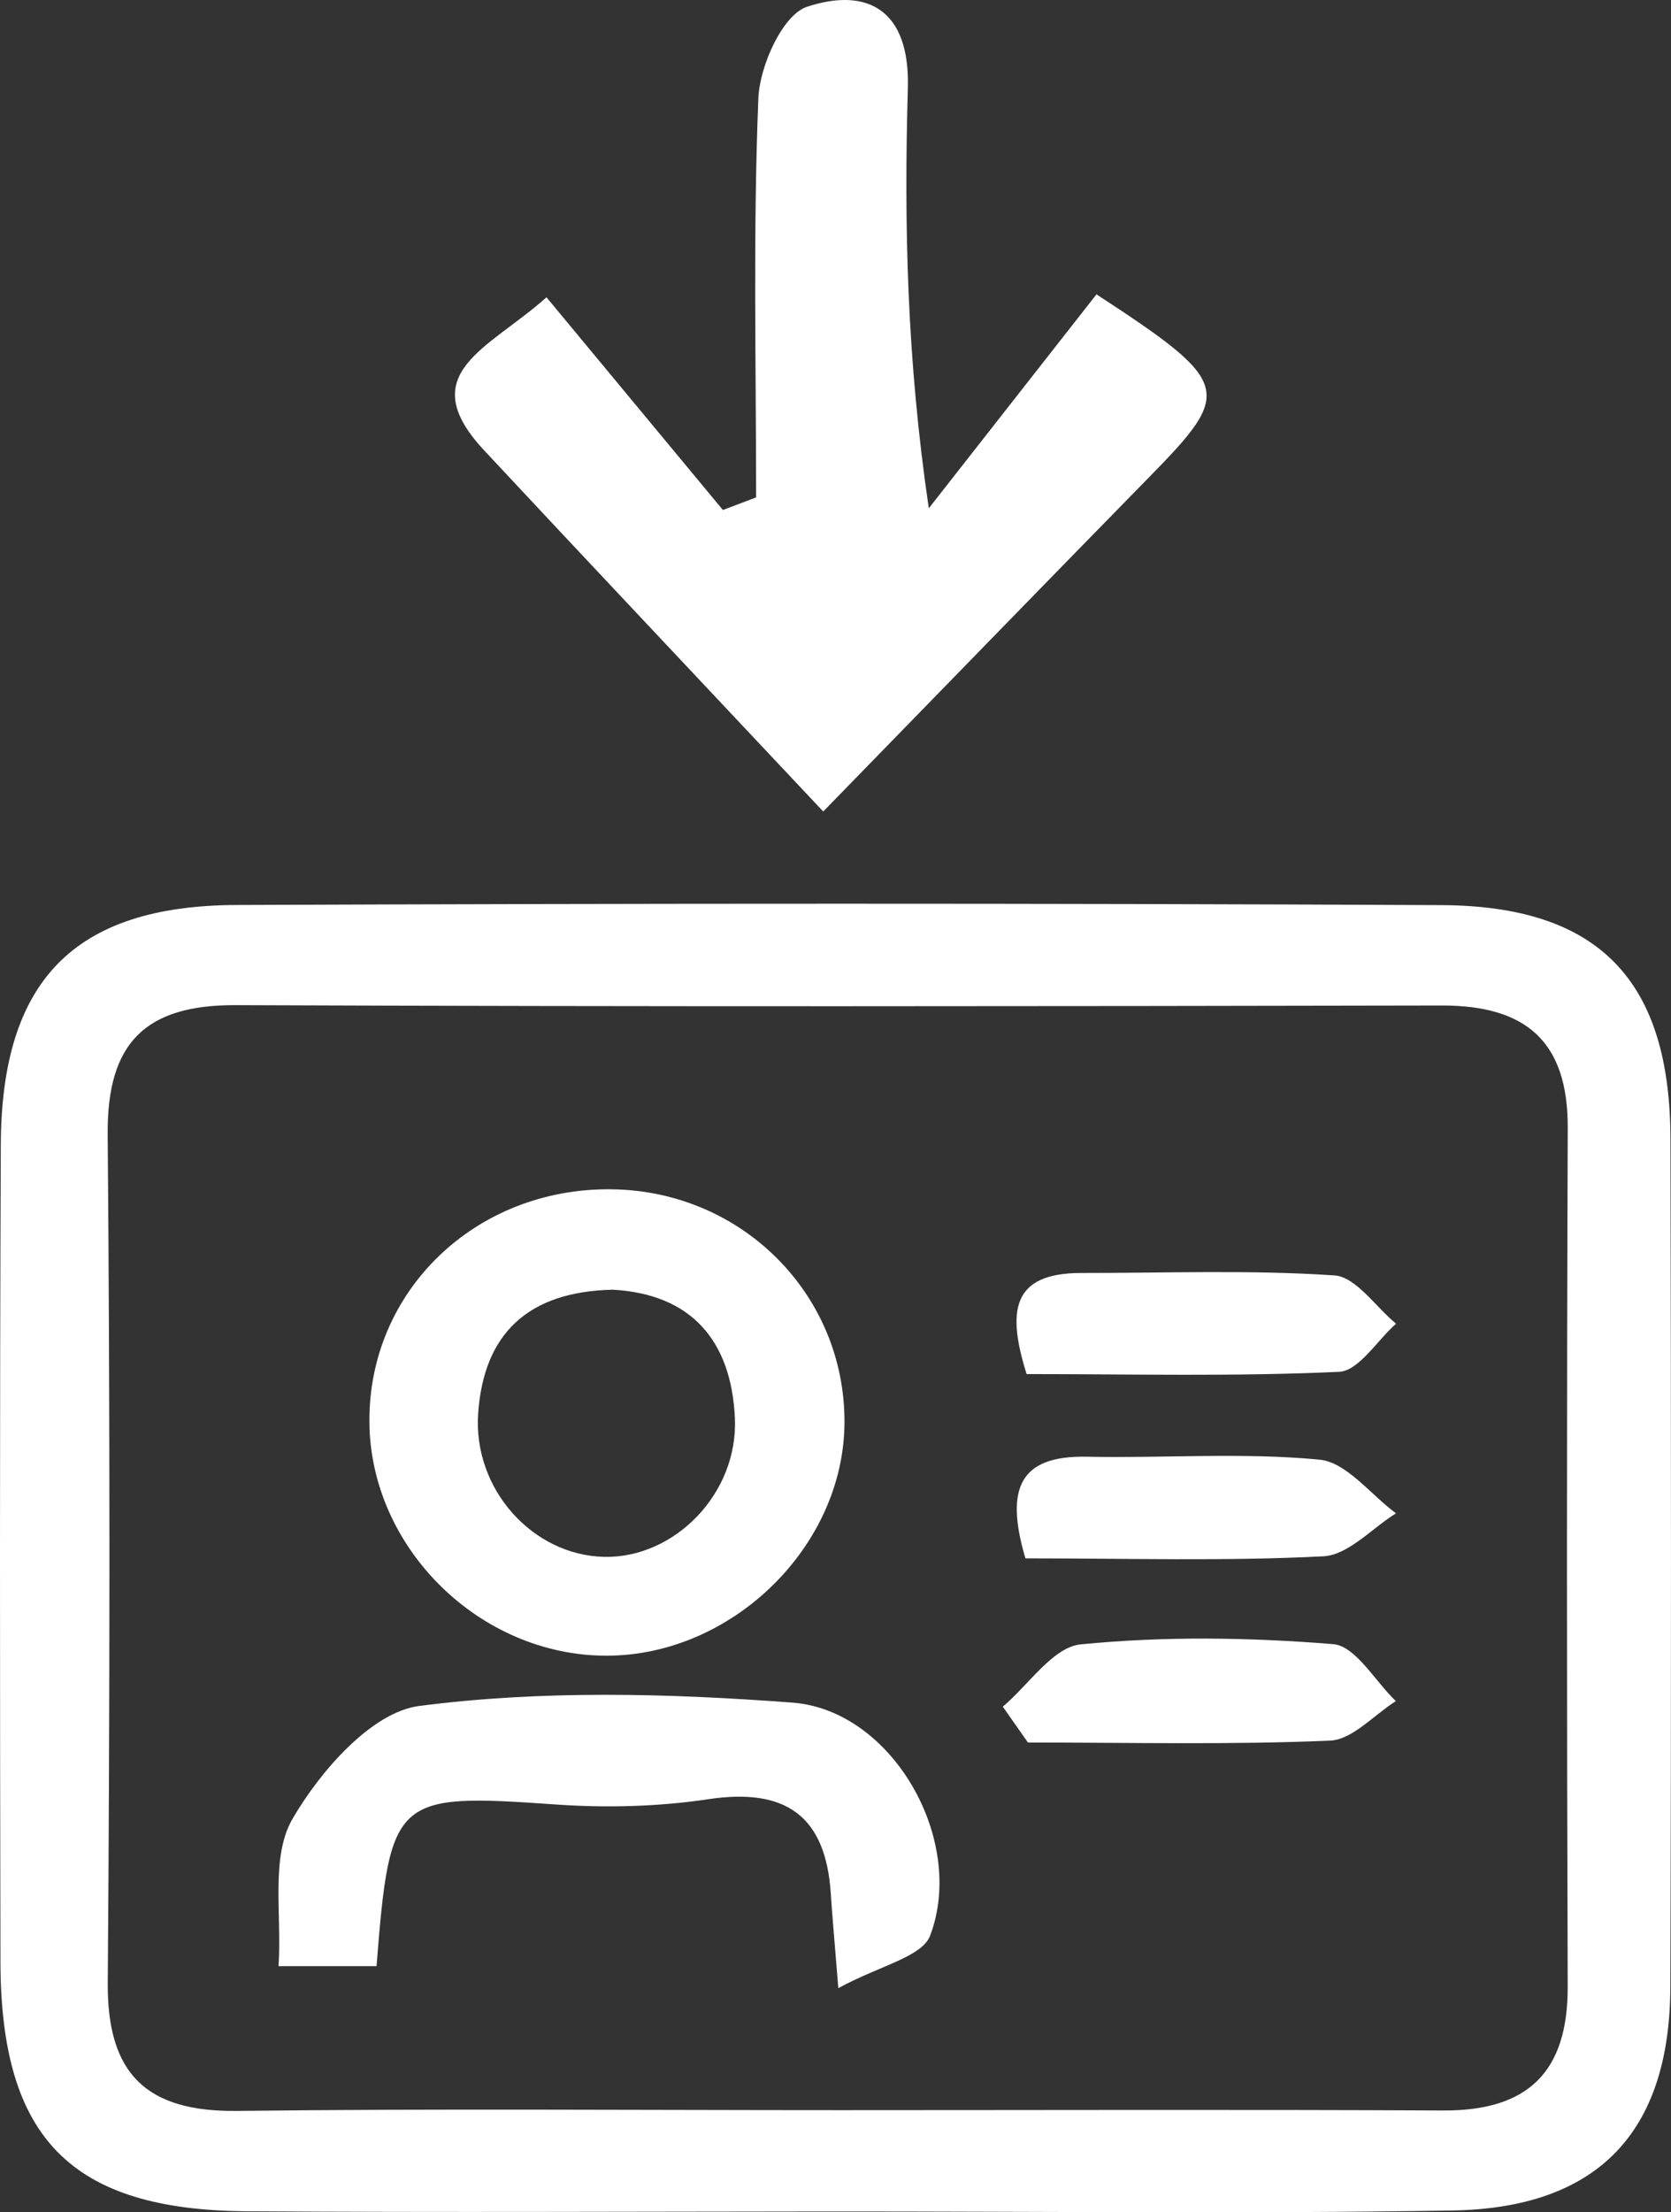
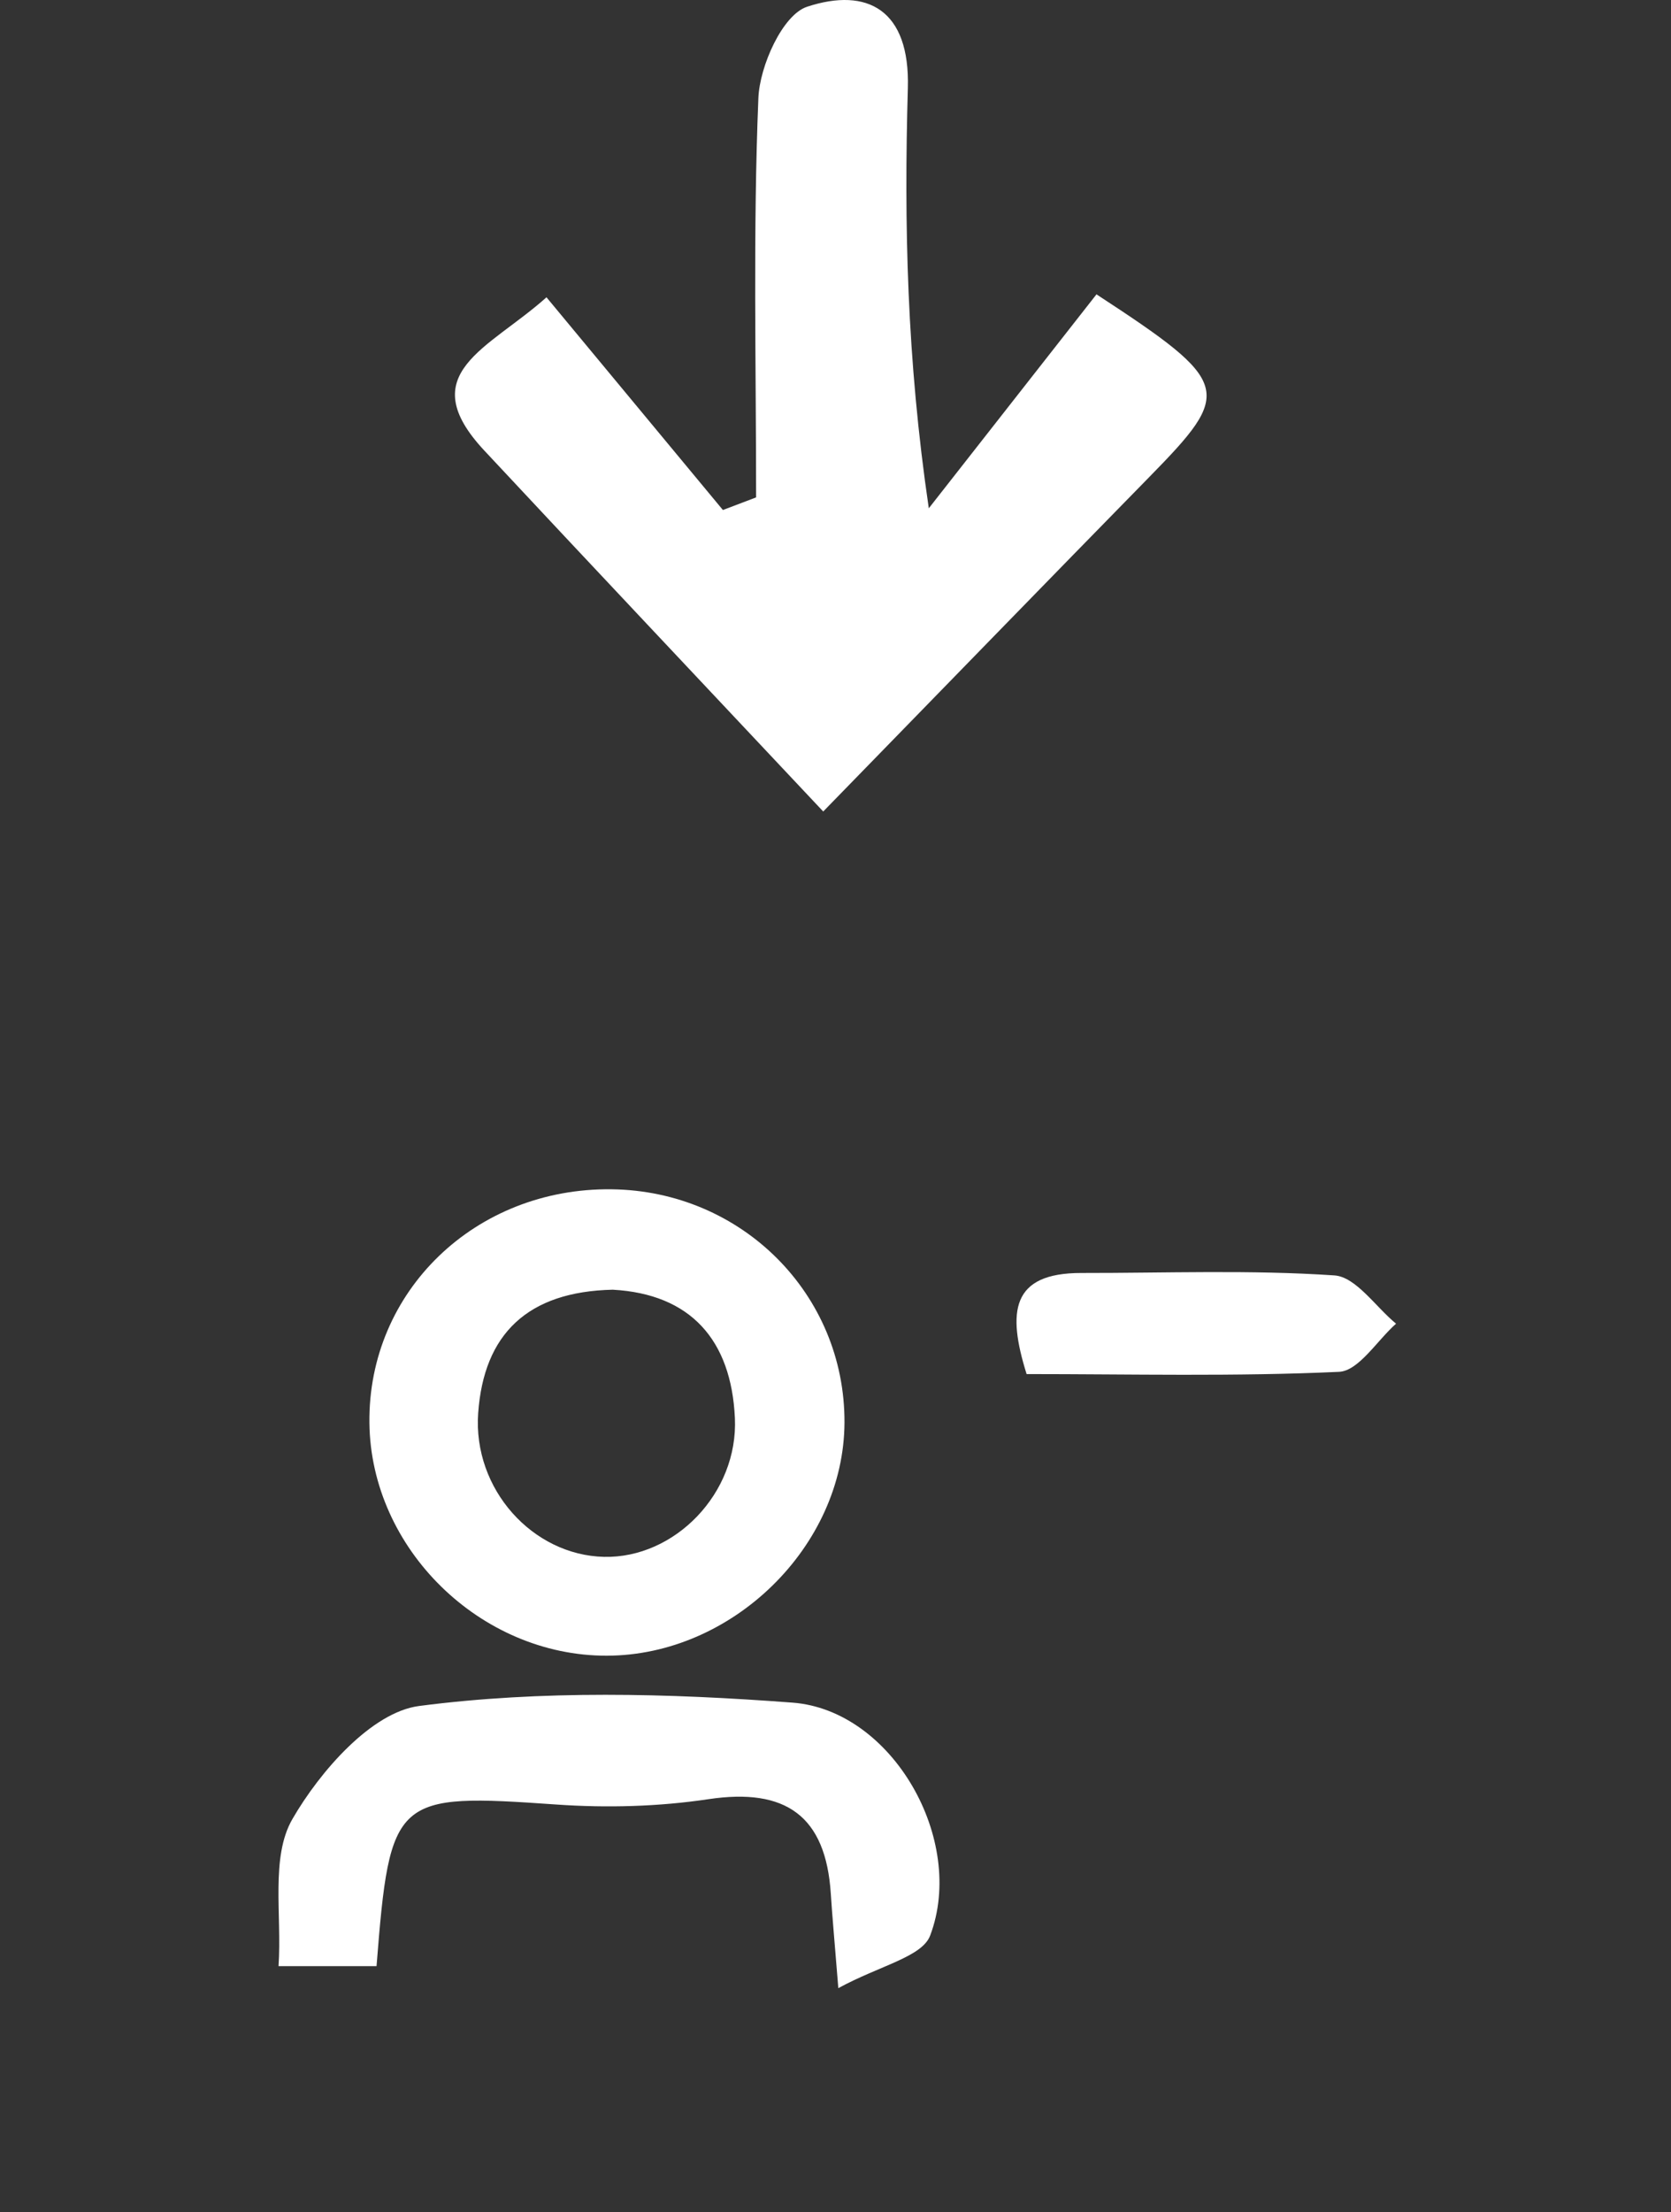
<svg xmlns="http://www.w3.org/2000/svg" id="Layer_1" x="0px" y="0px" width="81.686px" height="108.101px" viewBox="0 0 81.686 108.101" xml:space="preserve">
  <rect x="0" y="0" width="81.686" height="108.101" fill="#333333" stroke="none" />
-   <path fill-rule="evenodd" clip-rule="evenodd" fill="#FFFFFF" d="M40.542,108.062c-9.484,0.005-18.969,0.053-28.454-0.01 c-8.607-0.055-12.05-3.555-12.066-12.19C-0.004,82.55-0.017,69.238,0.039,55.927c0.034-8.004,3.577-11.674,11.527-11.706 c19.634-0.079,39.269-0.089,58.904,0.007c7.717,0.038,11.173,3.699,11.189,11.427c0.031,13.811,0.041,27.621-0.005,41.432 c-0.024,7.091-3.533,10.811-10.663,10.927C60.844,108.18,50.692,108.056,40.542,108.062z M41.073,103.111 c9.826,0,19.651-0.034,29.477,0.016c4.143,0.021,6.101-1.877,6.086-6.055c-0.047-13.988-0.049-27.978,0.002-41.967 c0.016-4.237-2.064-5.979-6.157-5.972c-19.651,0.038-39.303,0.061-58.954-0.018c-4.436-0.018-6.3,1.853-6.263,6.31 c0.117,13.82,0.11,27.645,0.004,41.467c-0.035,4.479,1.916,6.307,6.328,6.256C21.421,103.031,31.248,103.111,41.073,103.111z" />
  <path fill-rule="evenodd" clip-rule="evenodd" fill="#FFFFFF" d="M40.243,39.653c-6.098-6.488-11.349-12.046-16.566-17.635 c-3.53-3.781,0.208-4.958,3.038-7.491c2.941,3.545,5.783,6.969,8.624,10.394c0.541-0.206,1.082-0.411,1.623-0.616 c0-6.505-0.154-13.016,0.111-19.51c0.064-1.581,1.189-4.074,2.38-4.465c2.95-0.97,5.036,0.151,4.927,3.971 c-0.189,6.611-0.053,13.231,1.024,20.536c2.81-3.583,5.619-7.166,8.197-10.454c6.643,4.34,6.688,4.738,2.578,8.93 C51.199,28.394,46.244,33.499,40.243,39.653z" />
  <path fill-rule="evenodd" clip-rule="evenodd" fill="#FFFFFF" d="M41.282,69.515c-0.027,6.041-5.472,11.377-11.619,11.389 c-6.185,0.011-11.535-5.23-11.605-11.371c-0.074-6.436,5.179-11.502,11.841-11.42C36.267,58.192,41.31,63.243,41.282,69.515z  M29.955,63.02c-4.159,0.091-6.308,2.161-6.58,6.038c-0.262,3.713,2.667,6.938,6.156,7.016c3.448,0.076,6.563-3.105,6.394-6.783 C35.748,65.462,33.748,63.23,29.955,63.02z" />
  <path fill-rule="evenodd" clip-rule="evenodd" fill="#FFFFFF" d="M18.407,96.074c-1.547,0-2.808,0-4.791,0 c0.169-2.51-0.399-5.322,0.676-7.184c1.35-2.337,3.874-5.227,6.197-5.529c5.996-0.781,12.187-0.621,18.249-0.164 c4.887,0.367,8.499,6.715,6.732,11.382c-0.397,1.048-2.463,1.465-4.489,2.569c-0.191-2.384-0.296-3.494-0.367-4.605 c-0.243-3.814-2.204-5.193-5.98-4.628c-2.44,0.365-4.972,0.434-7.437,0.261C19.293,87.623,19.061,87.751,18.407,96.074z" />
  <path fill-rule="evenodd" clip-rule="evenodd" fill="#FFFFFF" d="M50.185,67.143c-0.949-3.036-0.767-4.945,2.68-4.94 c4.125,0.005,8.26-0.16,12.365,0.118c1.054,0.071,2.013,1.535,3.016,2.359c-0.928,0.821-1.824,2.307-2.787,2.353 C60.383,67.269,55.292,67.143,50.185,67.143z" />
-   <path fill-rule="evenodd" clip-rule="evenodd" fill="#FFFFFF" d="M50.127,76.148c-1.013-3.43-0.276-5.034,3.003-4.967 c3.793,0.078,7.611-0.217,11.371,0.143c1.319,0.125,2.499,1.707,3.742,2.623c-1.181,0.733-2.332,2.037-3.548,2.1 C59.943,76.292,55.168,76.148,50.127,76.148z" />
-   <path fill-rule="evenodd" clip-rule="evenodd" fill="#FFFFFF" d="M49.021,83.394c1.265-1.063,2.451-2.909,3.807-3.043 c4.084-0.406,8.25-0.344,12.348-0.011c1.088,0.089,2.043,1.812,3.059,2.783c-1.071,0.674-2.119,1.883-3.217,1.931 c-4.915,0.211-9.844,0.092-14.768,0.092C49.84,84.562,49.431,83.978,49.021,83.394z" />
</svg>